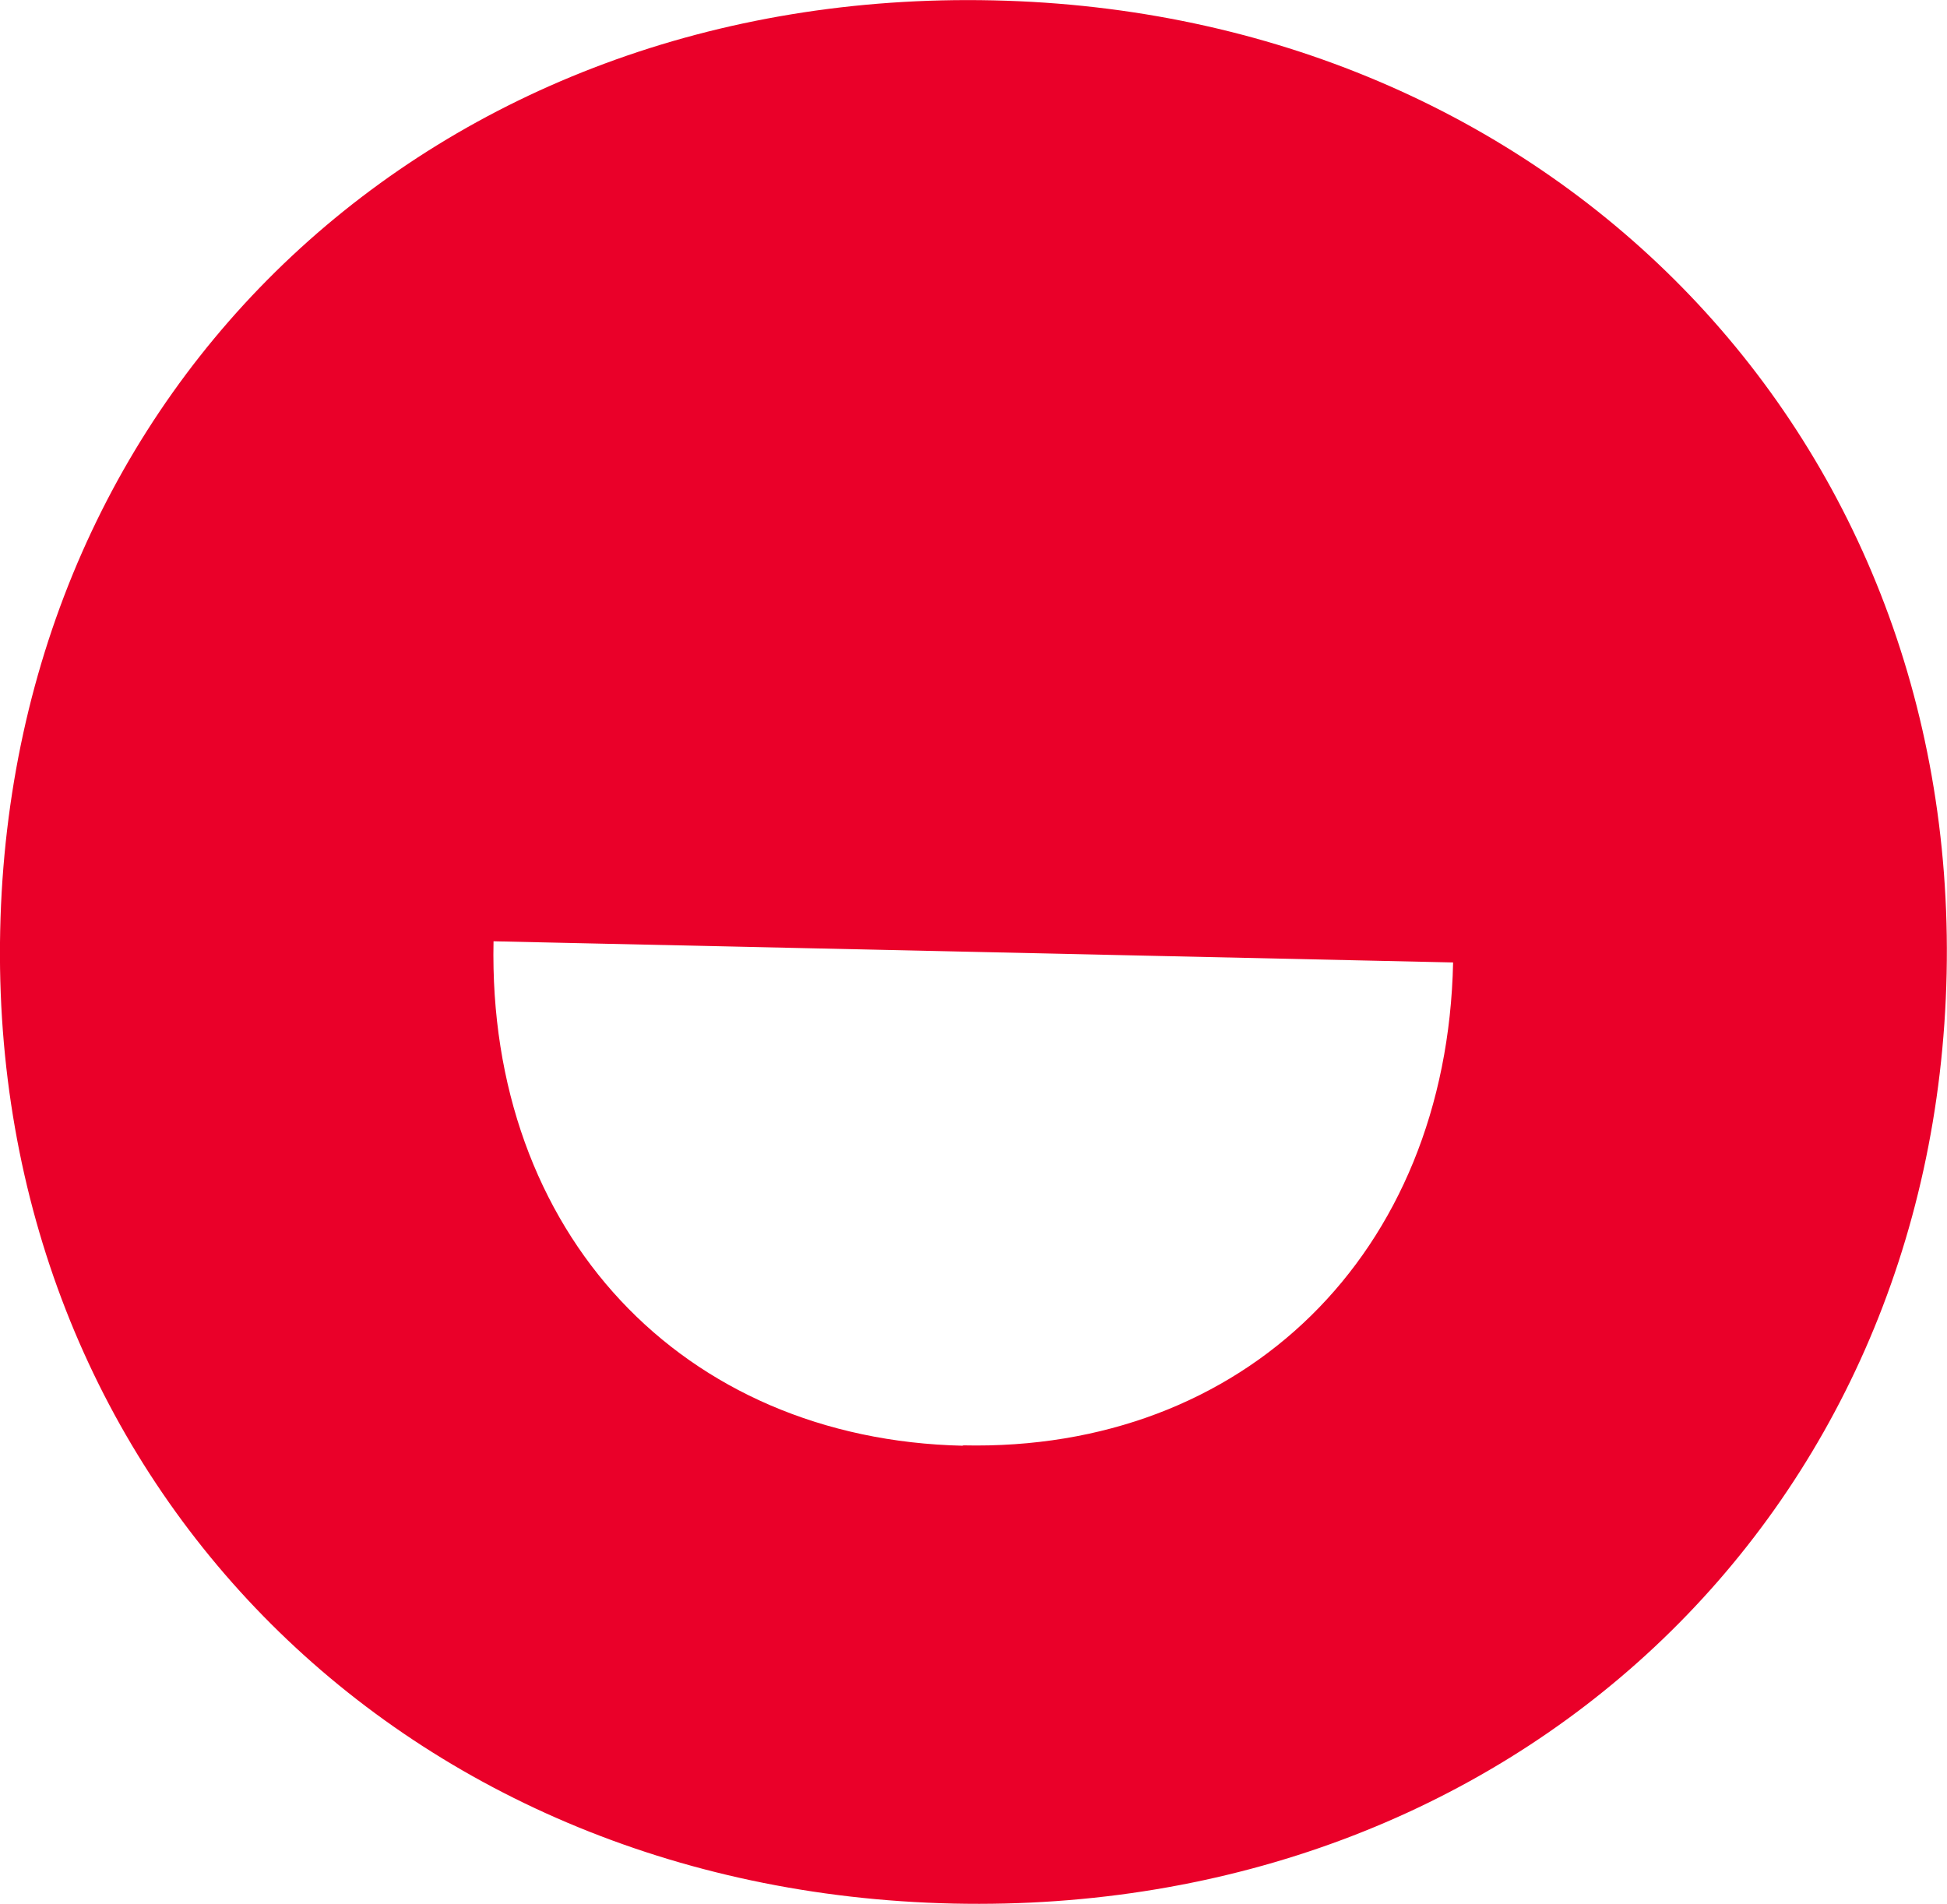
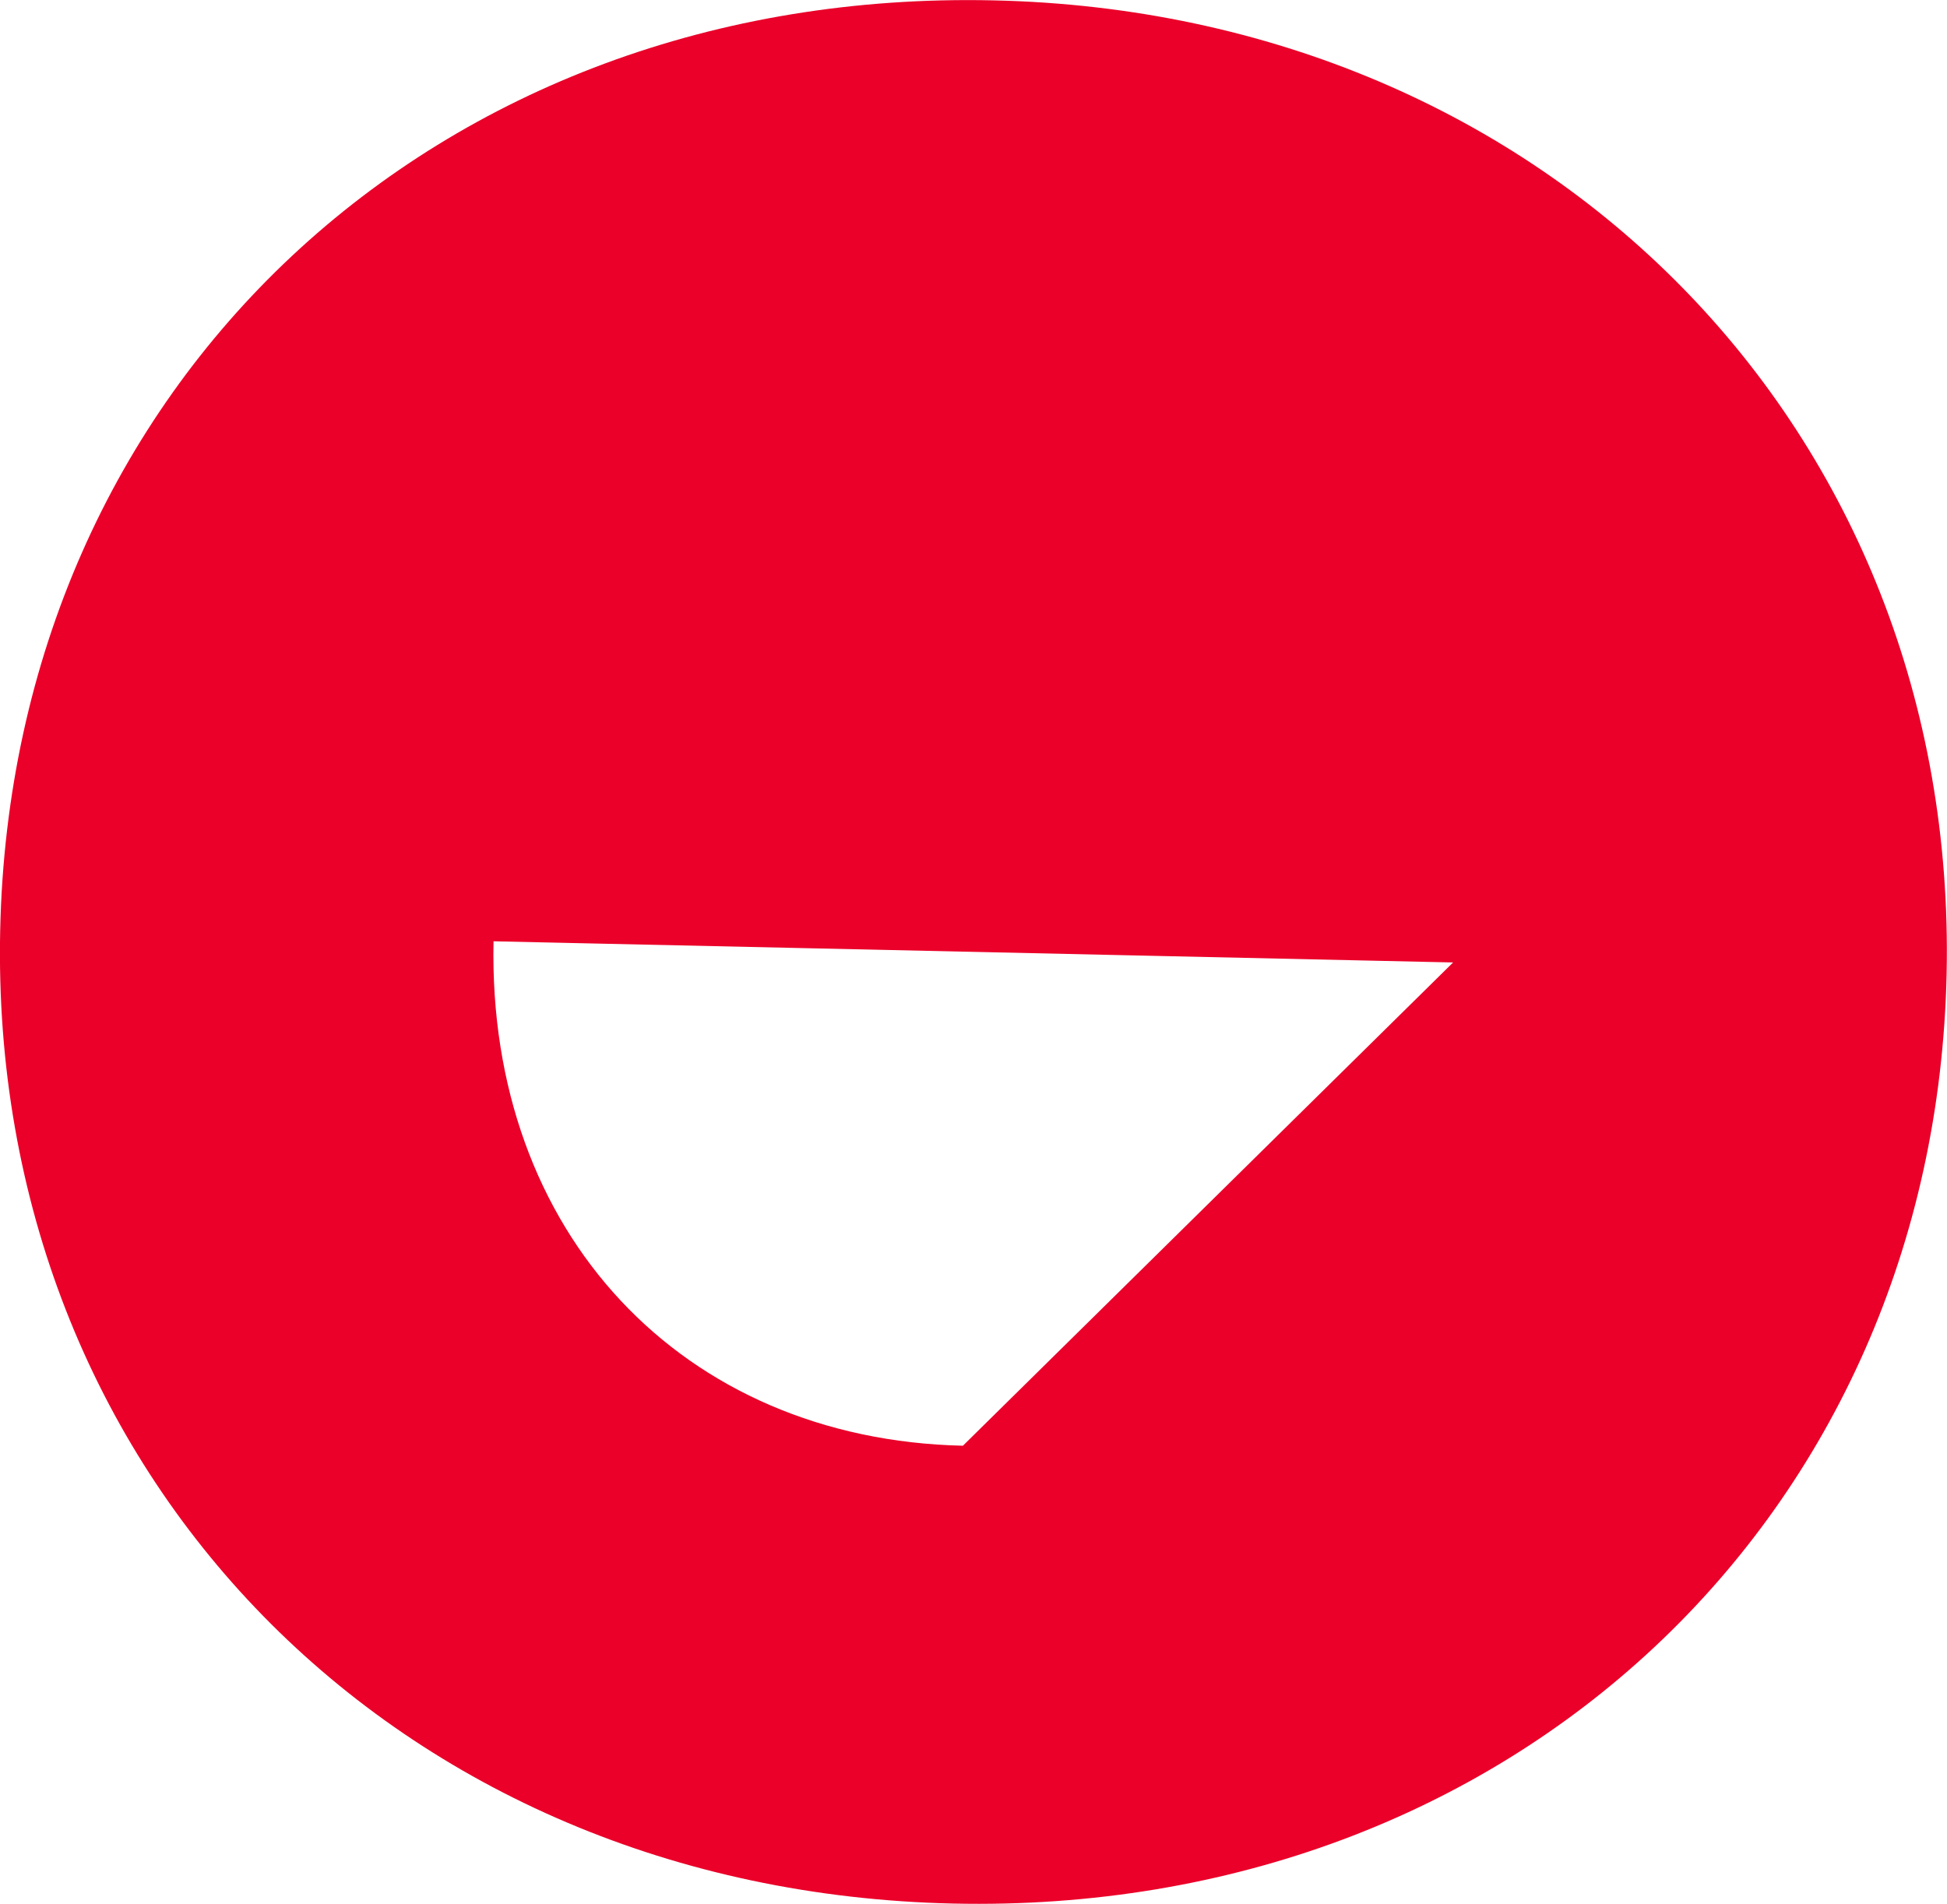
<svg xmlns="http://www.w3.org/2000/svg" viewBox="0 0 104.82 102.51">
  <defs>
    <style>.cls-1{fill:#ea0029;}</style>
  </defs>
  <title>Asset 2</title>
  <g id="Layer_2" data-name="Layer 2">
    <g id="Layer_1-2" data-name="Layer 1">
-       <path class="cls-1" d="M-158.43-4246.26c-30-.67-52.85,20.65-53.47,50.08-.62,29.24,21.29,51.73,51.31,52.39s52.86-20.83,53.48-50.08-21.44-51.74-51.32-52.39m-1.64,77.82c-15.11-.34-25.6-11.45-25.27-27.16l51.66,1.14c-.33,15.71-11.28,26.35-26.39,26" transform="translate(211.91 4246.28)" />
+       <path class="cls-1" d="M-158.43-4246.26c-30-.67-52.85,20.65-53.47,50.08-.62,29.24,21.29,51.73,51.31,52.39s52.86-20.83,53.48-50.08-21.44-51.74-51.32-52.39m-1.64,77.82c-15.11-.34-25.6-11.45-25.27-27.16l51.66,1.14" transform="translate(211.91 4246.28)" />
    </g>
  </g>
</svg>